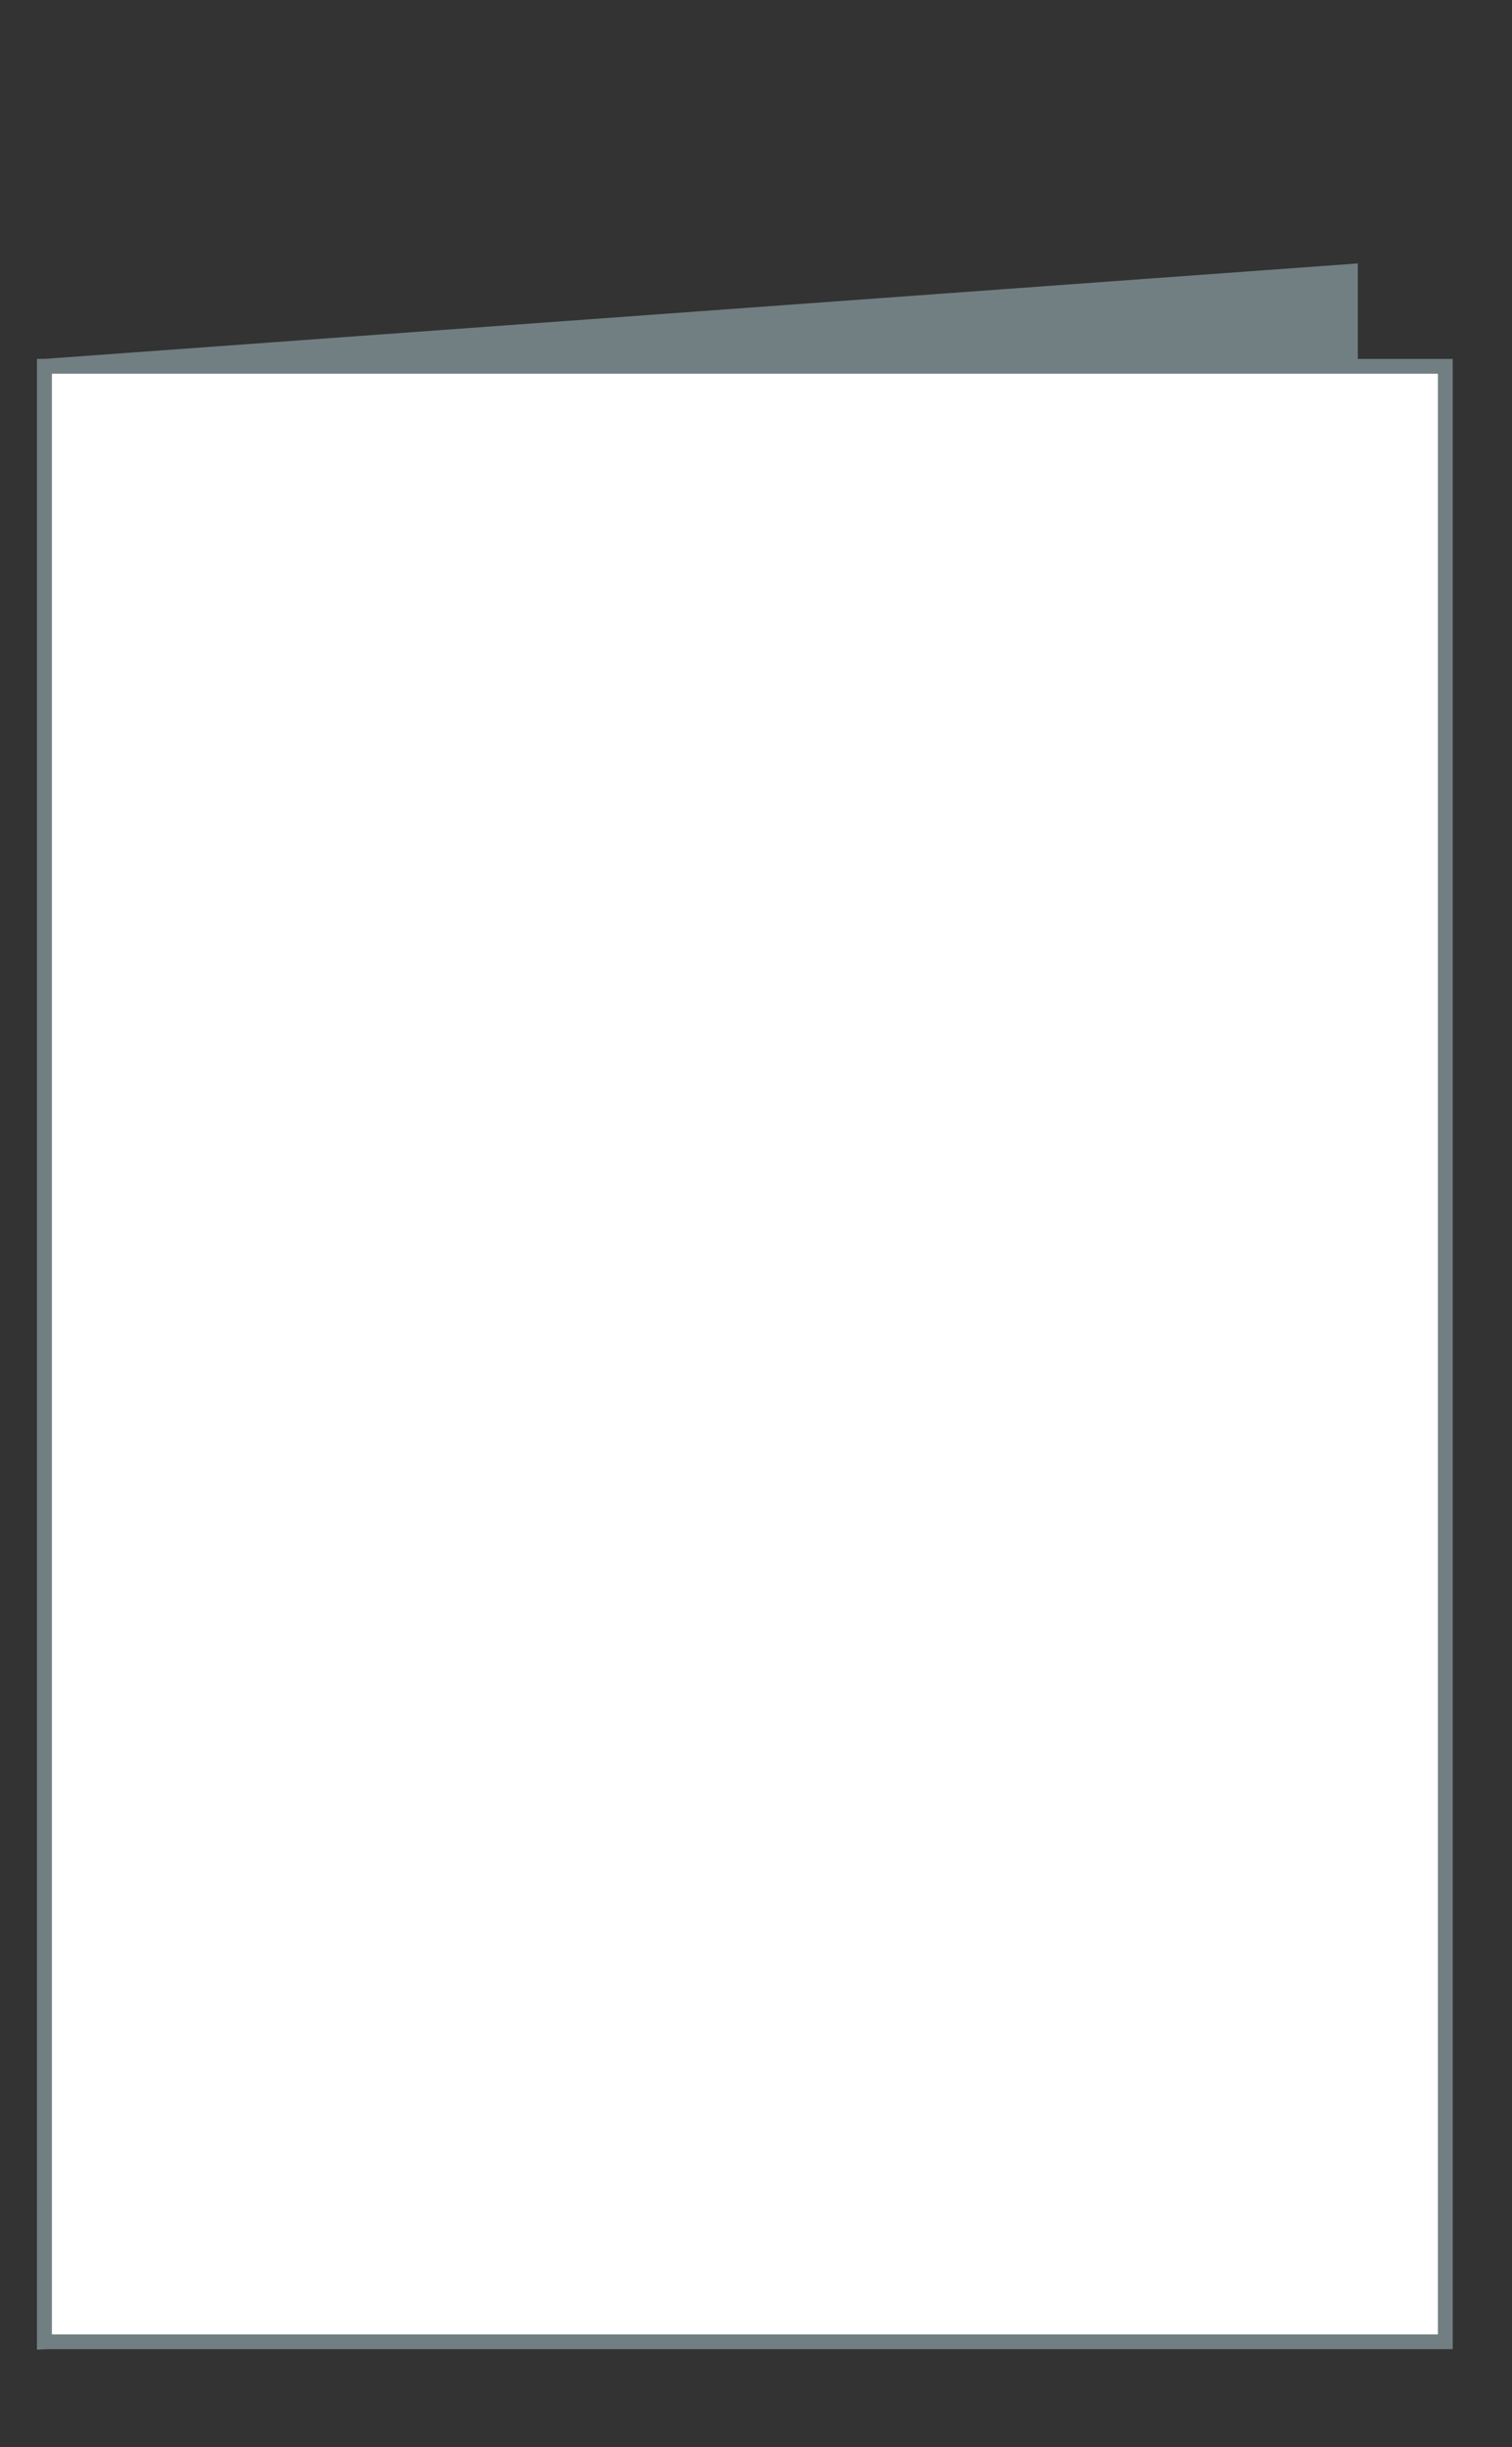
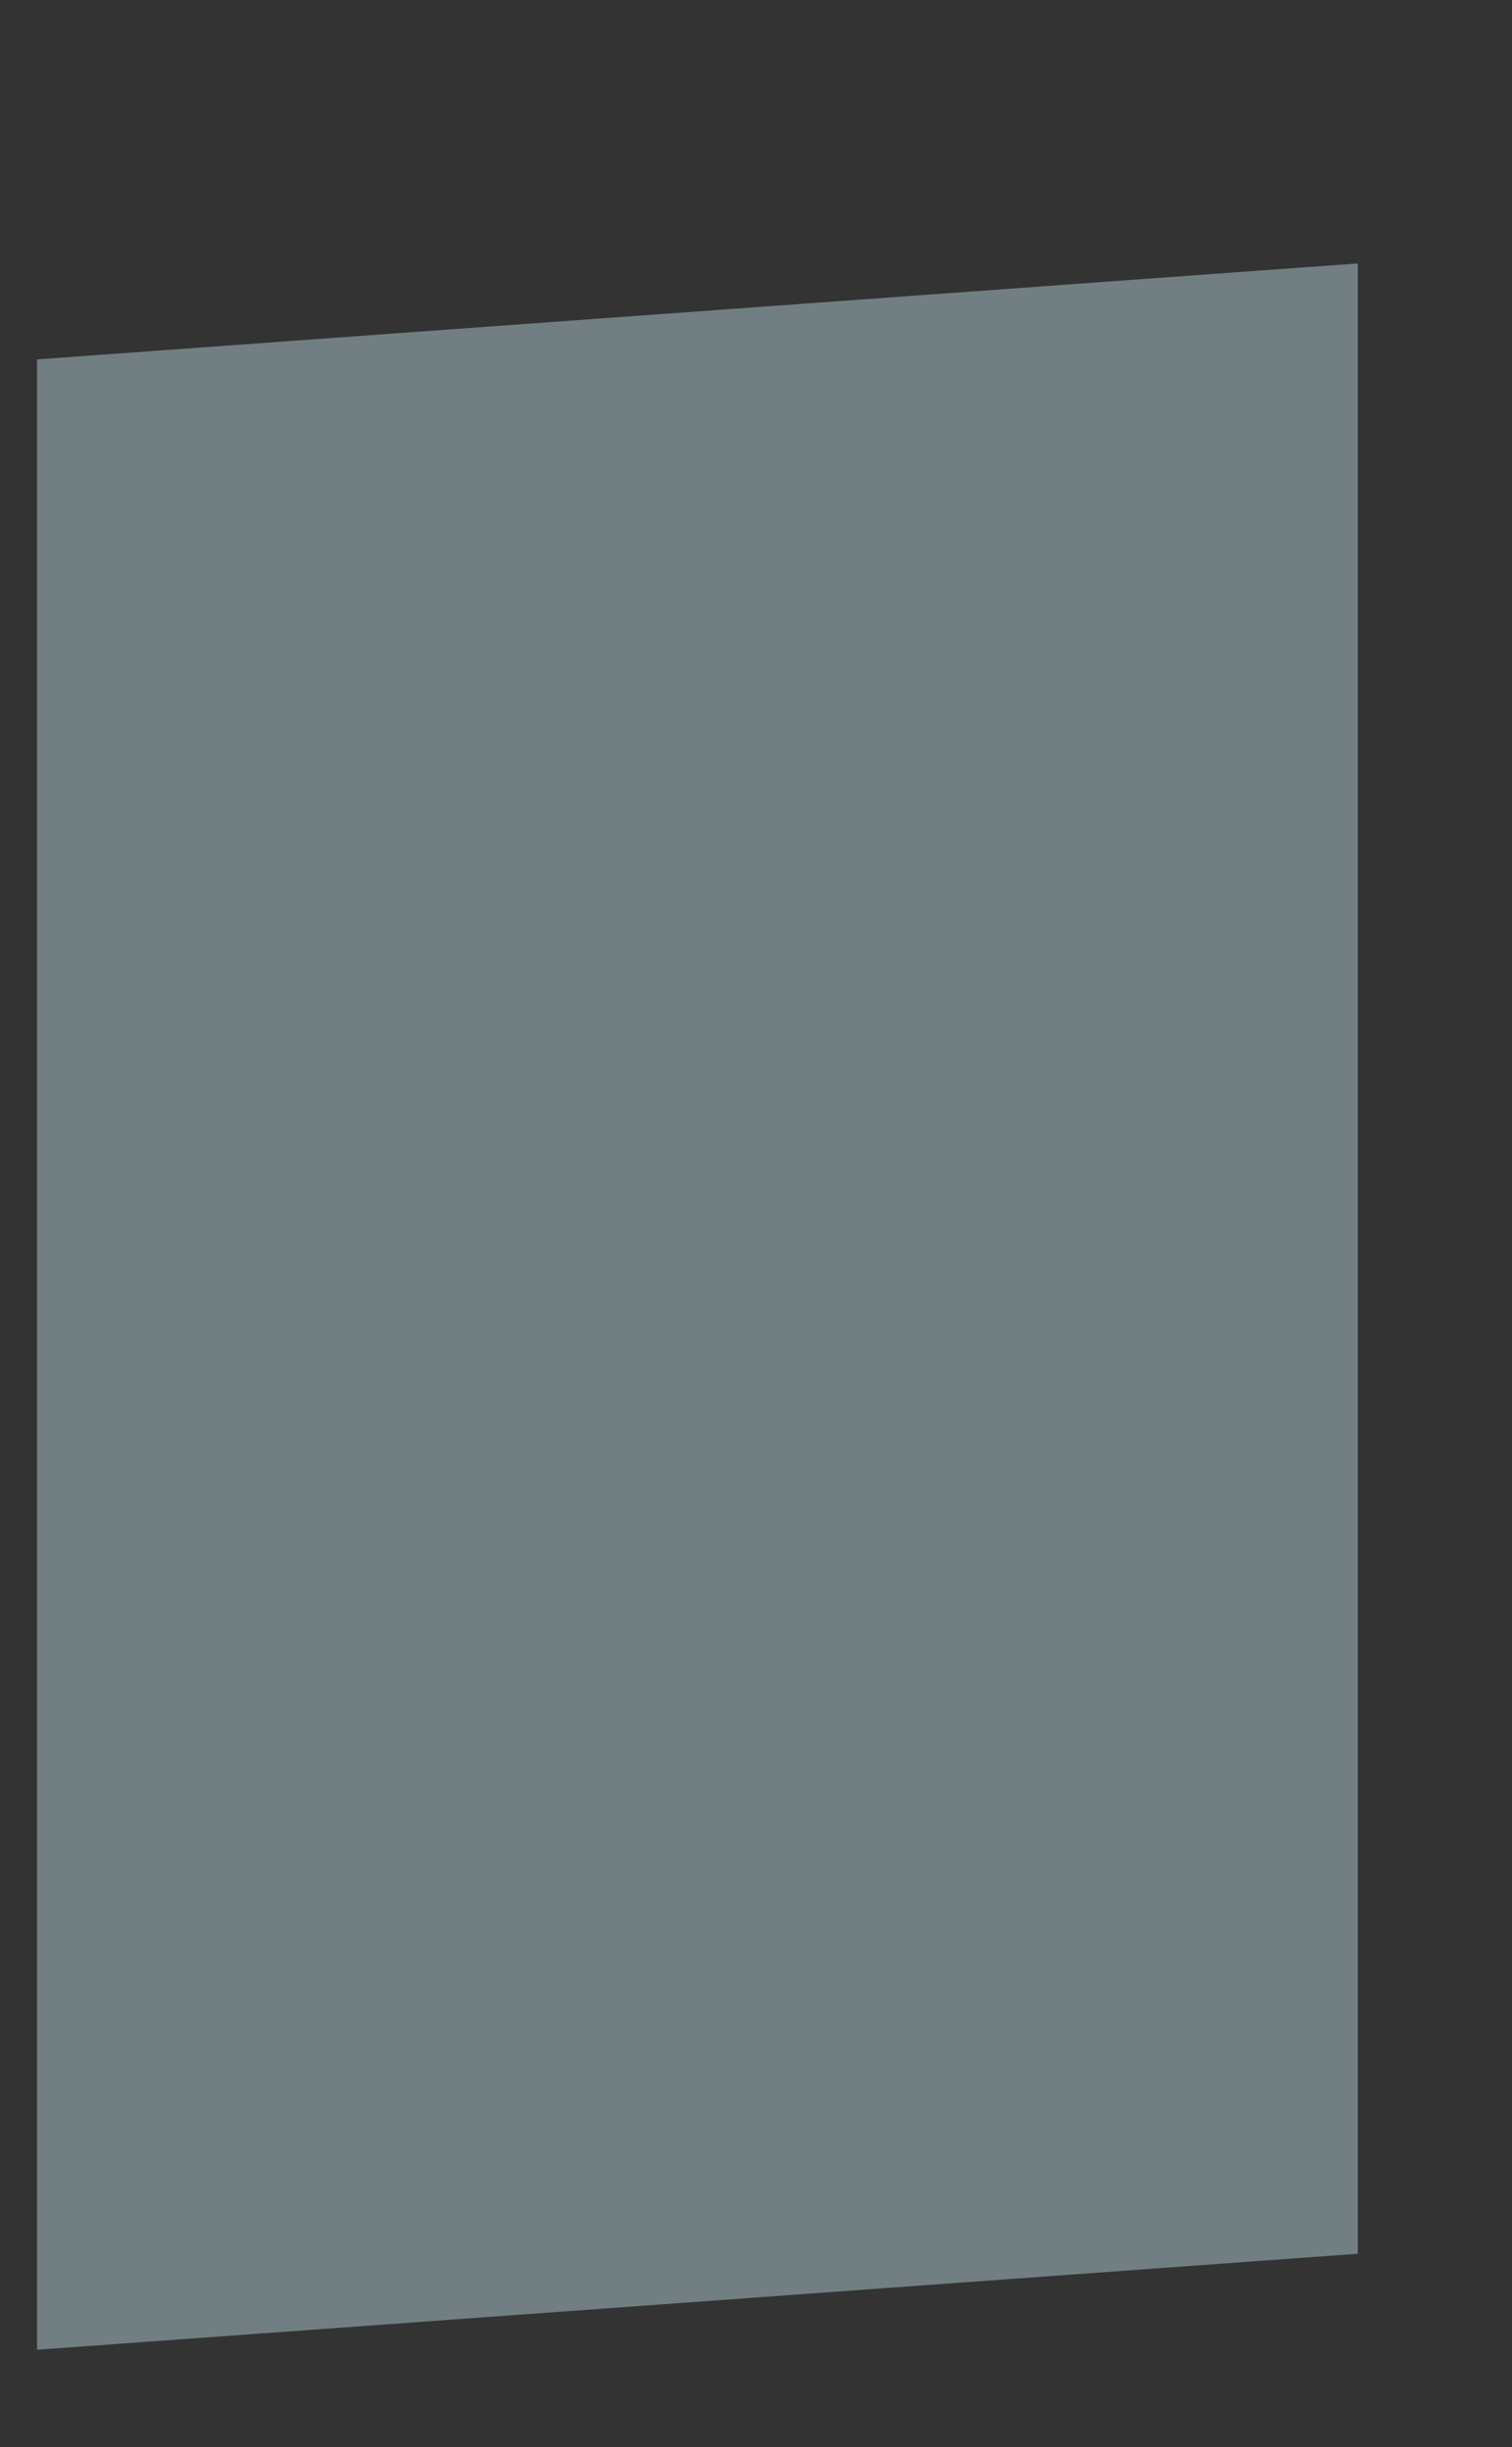
<svg xmlns="http://www.w3.org/2000/svg" version="1.1" id="レイヤー_1" x="0px" y="0px" viewBox="0 0 102 165" style="enable-background:new 0 0 102 165;" xml:space="preserve">
  <rect x="0" y="0" width="102" height="165" fill="#333333" stroke="none" />
  <style type="text/css">
	.st0{fill-rule:evenodd;clip-rule:evenodd;fill:#717F82;stroke:#717F82;stroke-miterlimit:10;}
	.st1{fill:#FFFFFF;stroke:#717F82;stroke-miterlimit:10;}
</style>
  <g id="レイアウト">
    <polygon class="st0" points="91.1,151.5 3,157.9 3,24.7 91.1,18.3  " />
-     <rect x="3" y="24.7" class="st1" width="94.5" height="133.2" />
  </g>
</svg>